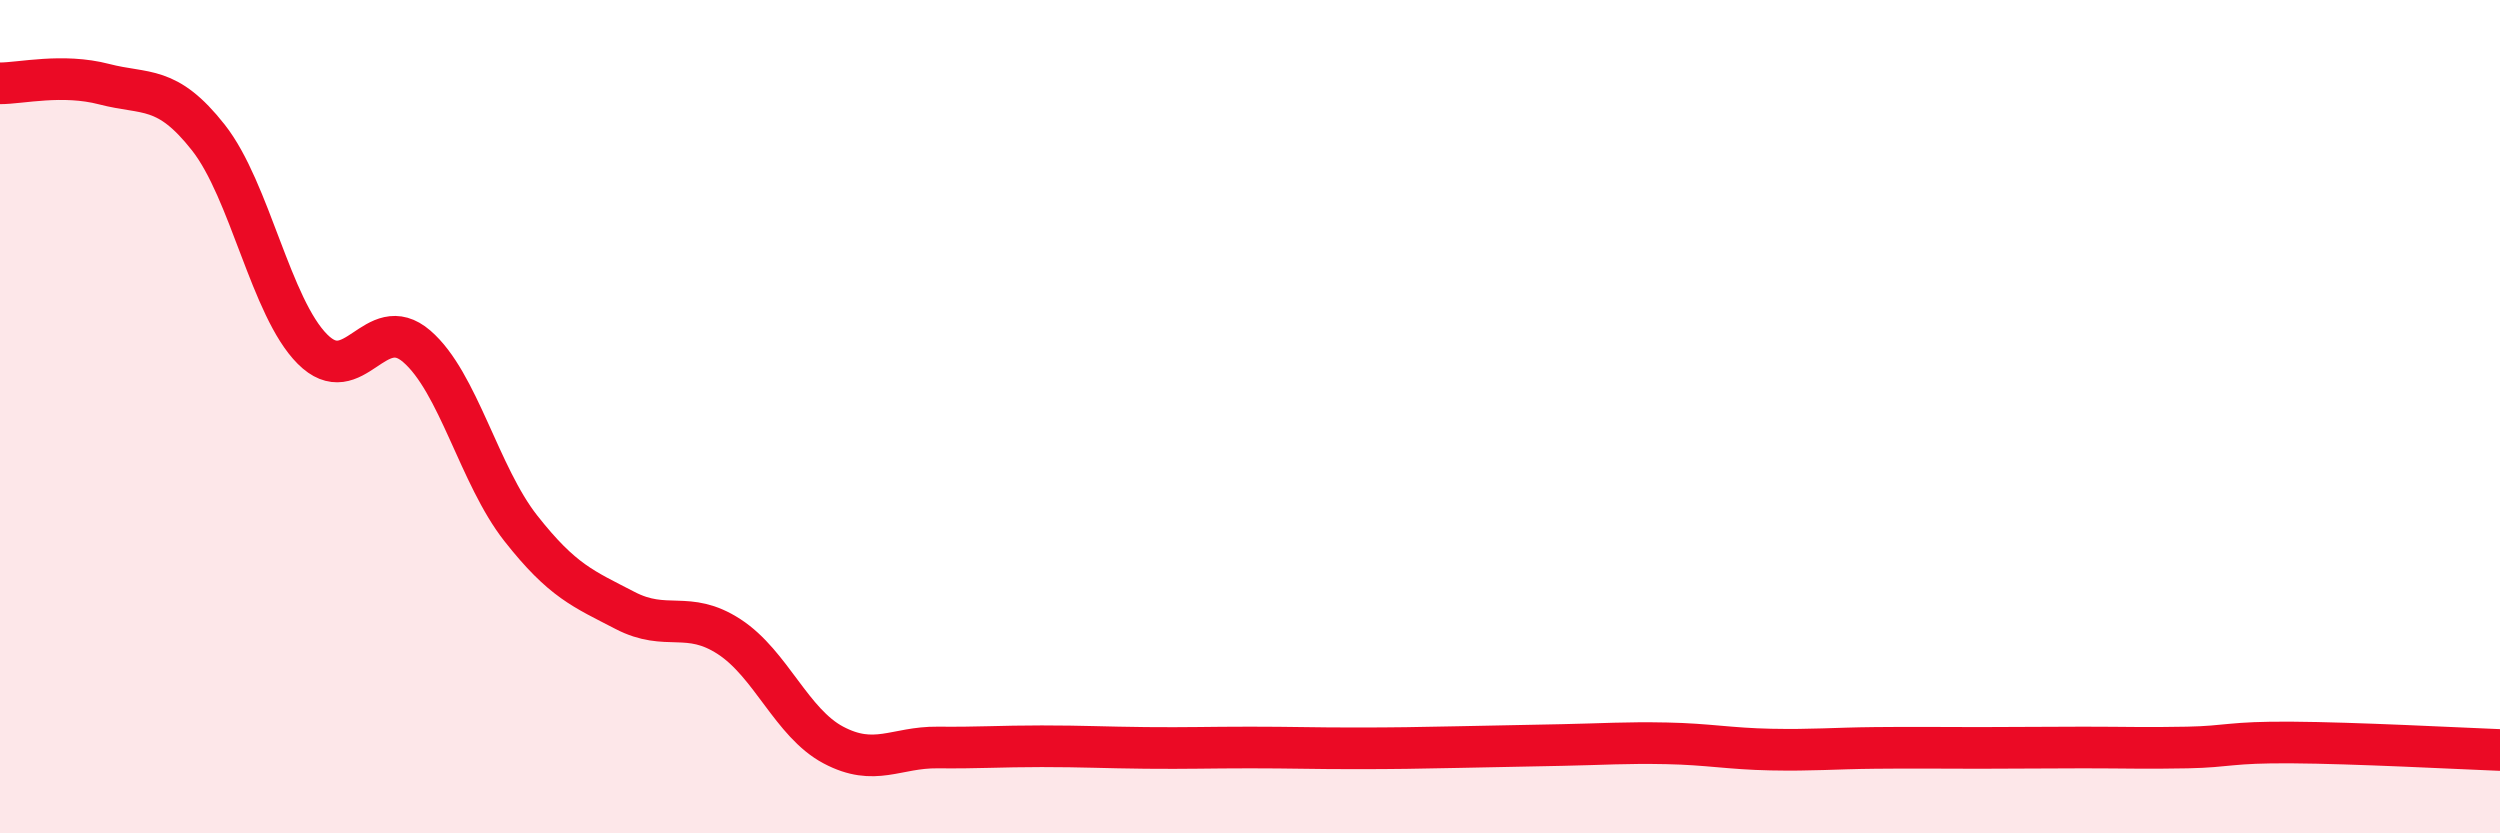
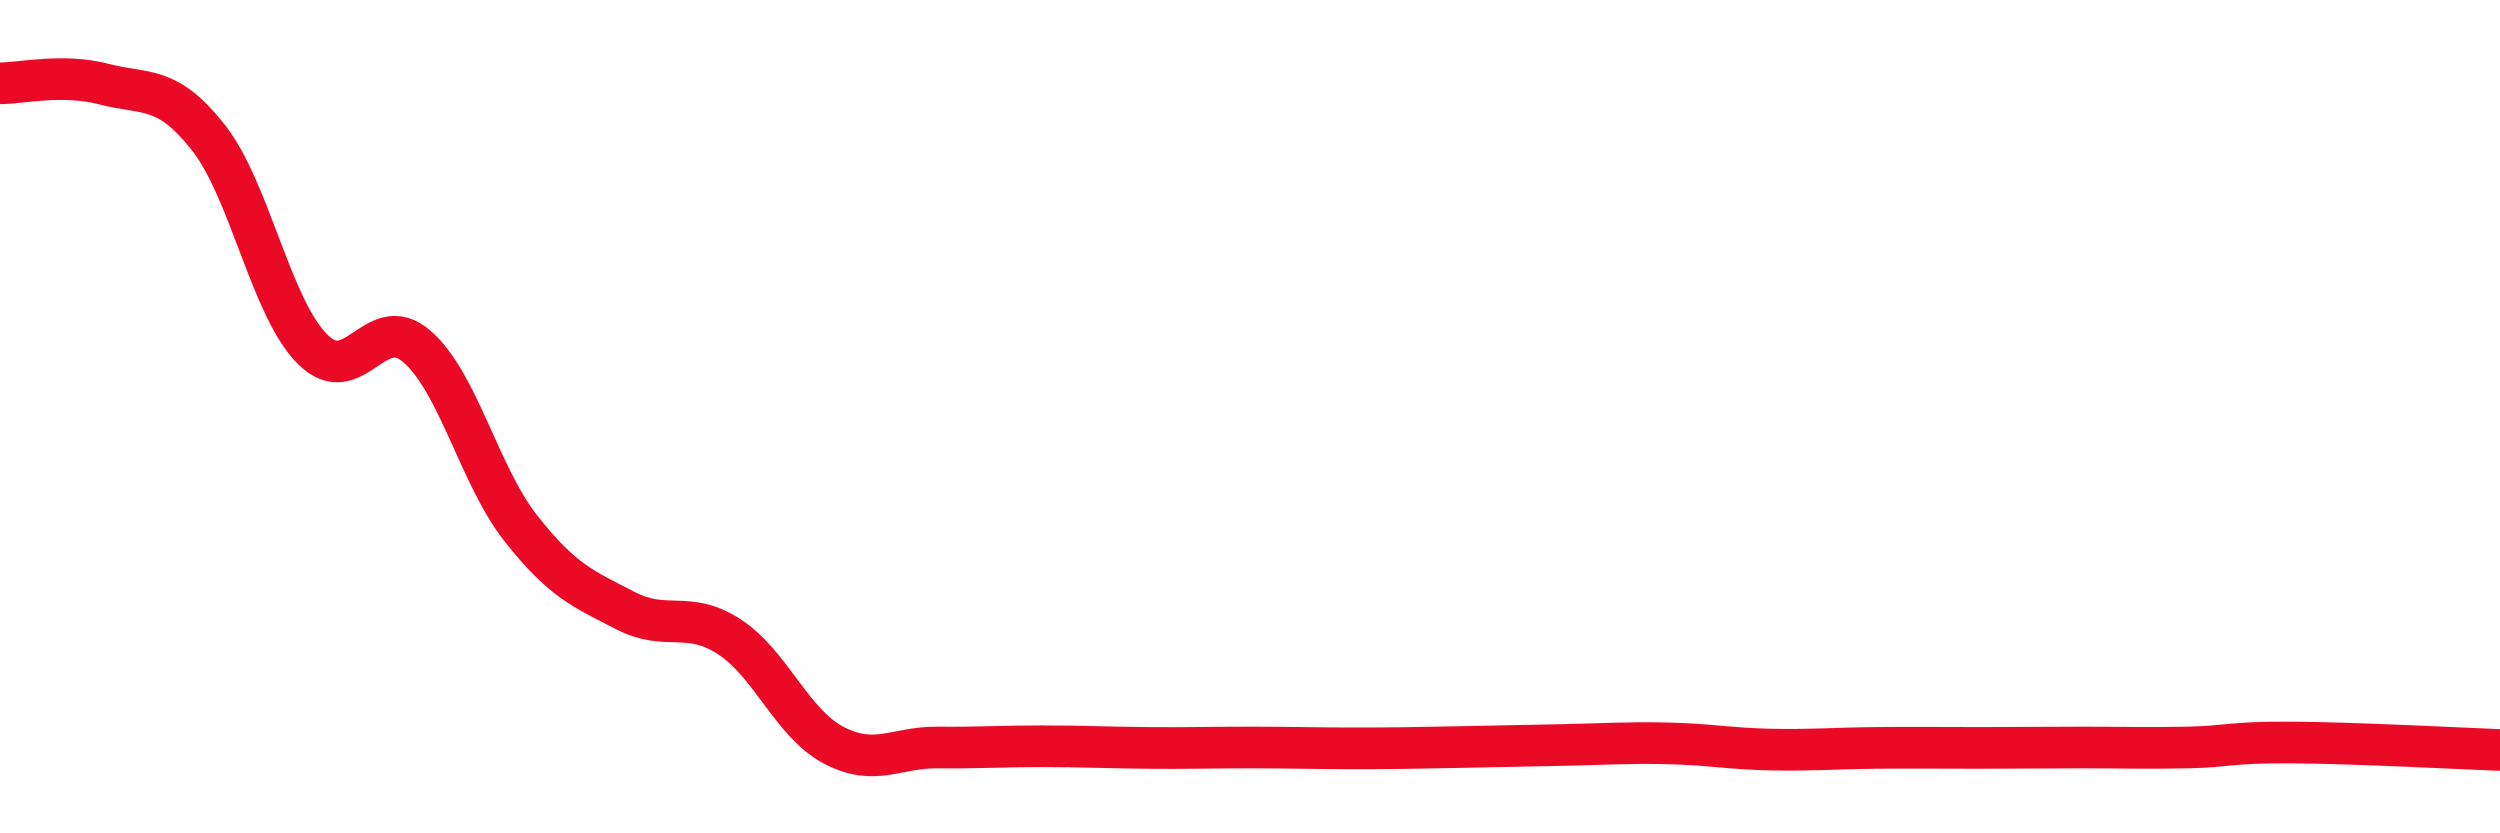
<svg xmlns="http://www.w3.org/2000/svg" width="60" height="20" viewBox="0 0 60 20">
-   <path d="M 0,2 C 0.5,2 1.5,1.76 2.5,2.02 C 3.5,2.28 4,2.03 5,3.3 C 6,4.57 6.5,7.38 7.5,8.38 C 8.5,9.38 9,7.45 10,8.31 C 11,9.17 11.5,11.41 12.5,12.68 C 13.5,13.95 14,14.13 15,14.65 C 16,15.17 16.5,14.63 17.5,15.28 C 18.5,15.93 19,17.35 20,17.88 C 21,18.41 21.5,17.93 22.5,17.94 C 23.5,17.95 24,17.91 25,17.91 C 26,17.91 26.5,17.94 27.5,17.95 C 28.5,17.96 29,17.94 30,17.94 C 31,17.94 31.5,17.96 32.5,17.96 C 33.5,17.96 34,17.95 35,17.93 C 36,17.91 36.5,17.9 37.5,17.88 C 38.5,17.86 39,17.82 40,17.84 C 41,17.86 41.5,17.97 42.5,17.99 C 43.5,18.01 44,17.96 45,17.95 C 46,17.94 46.5,17.95 47.5,17.95 C 48.5,17.95 49,17.94 50,17.94 C 51,17.94 51.5,17.96 52.5,17.94 C 53.5,17.92 53.5,17.81 55,17.82 C 56.5,17.83 59,17.96 60,18L60 20L0 20Z" fill="#EB0A25" opacity="0.1" stroke-linecap="round" stroke-linejoin="round" />
  <path d="M 0,2 C 0.5,2 1.5,1.76 2.5,2.02 C 3.5,2.28 4,2.03 5,3.3 C 6,4.57 6.5,7.38 7.5,8.38 C 8.5,9.38 9,7.45 10,8.31 C 11,9.17 11.5,11.41 12.5,12.68 C 13.5,13.95 14,14.13 15,14.65 C 16,15.17 16.5,14.63 17.5,15.28 C 18.5,15.93 19,17.35 20,17.88 C 21,18.41 21.5,17.93 22.5,17.94 C 23.5,17.95 24,17.91 25,17.91 C 26,17.91 26.5,17.94 27.5,17.95 C 28.5,17.96 29,17.94 30,17.94 C 31,17.94 31.5,17.96 32.5,17.96 C 33.5,17.96 34,17.95 35,17.93 C 36,17.91 36.5,17.9 37.5,17.88 C 38.5,17.86 39,17.82 40,17.84 C 41,17.86 41.5,17.97 42.5,17.99 C 43.5,18.01 44,17.96 45,17.95 C 46,17.94 46.5,17.95 47.5,17.95 C 48.5,17.95 49,17.94 50,17.94 C 51,17.94 51.5,17.96 52.5,17.94 C 53.5,17.92 53.5,17.81 55,17.82 C 56.5,17.83 59,17.96 60,18" stroke="#EB0A25" stroke-width="1" fill="none" stroke-linecap="round" stroke-linejoin="round" />
</svg>